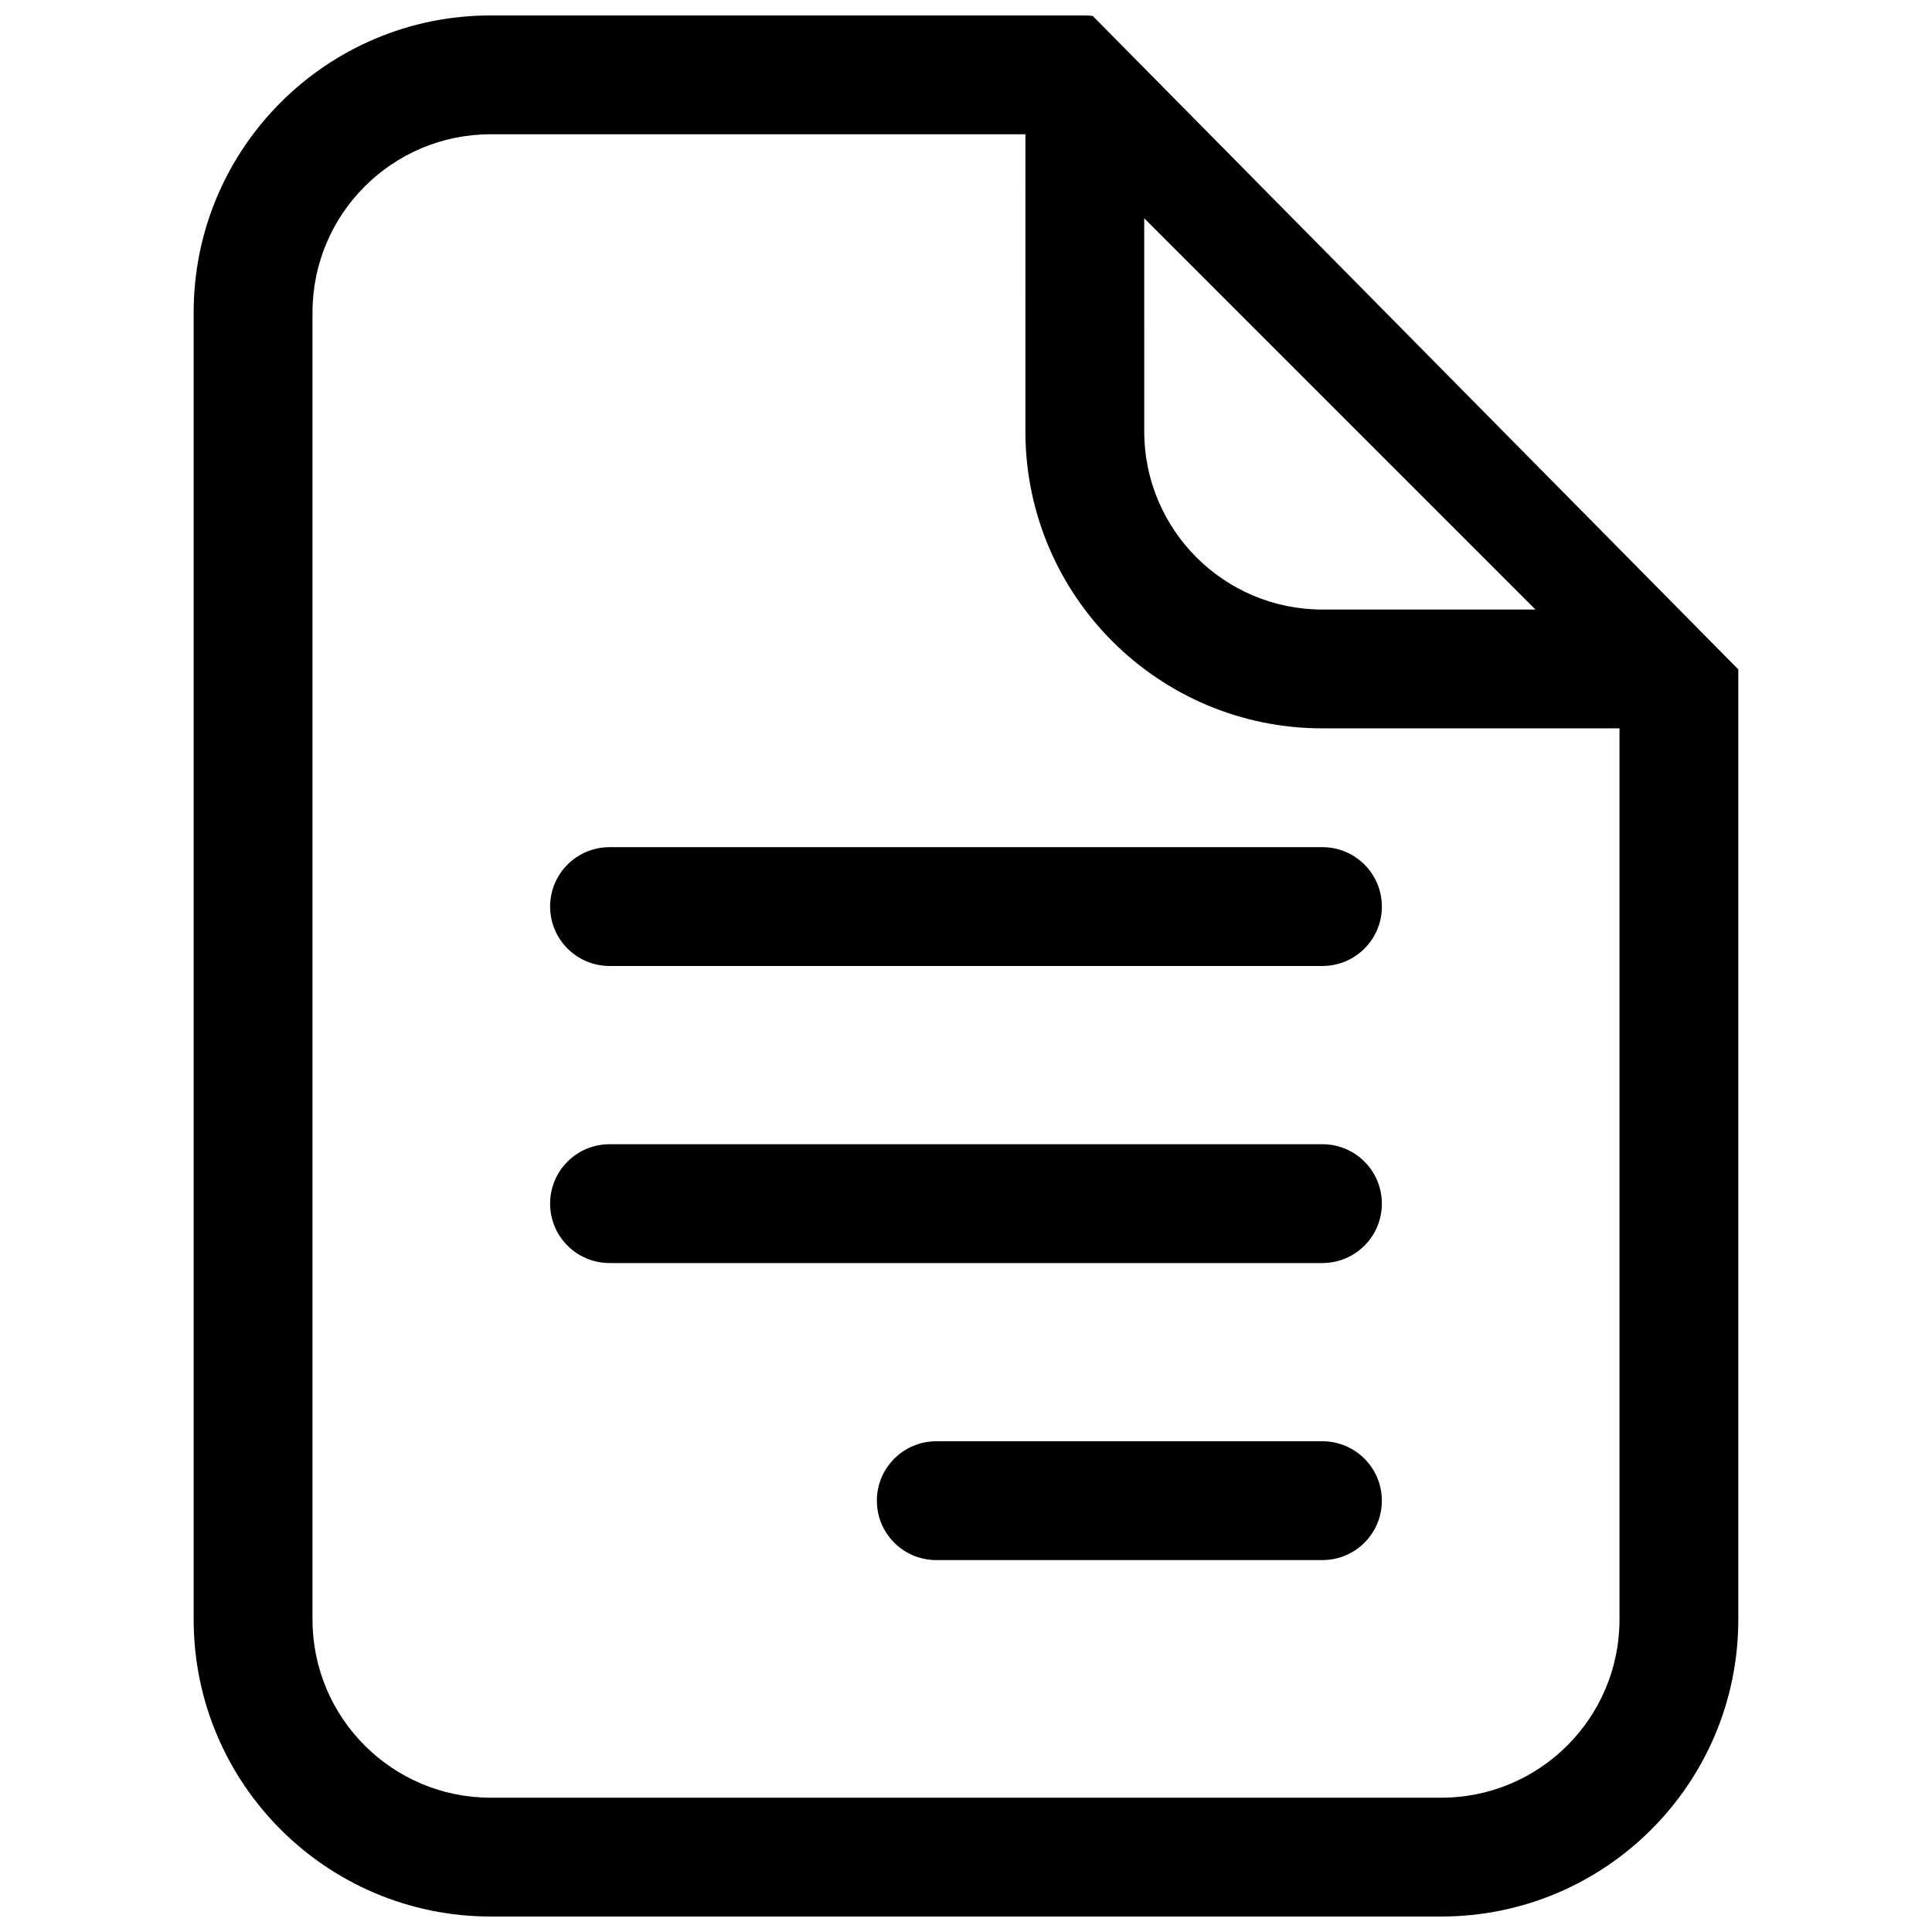
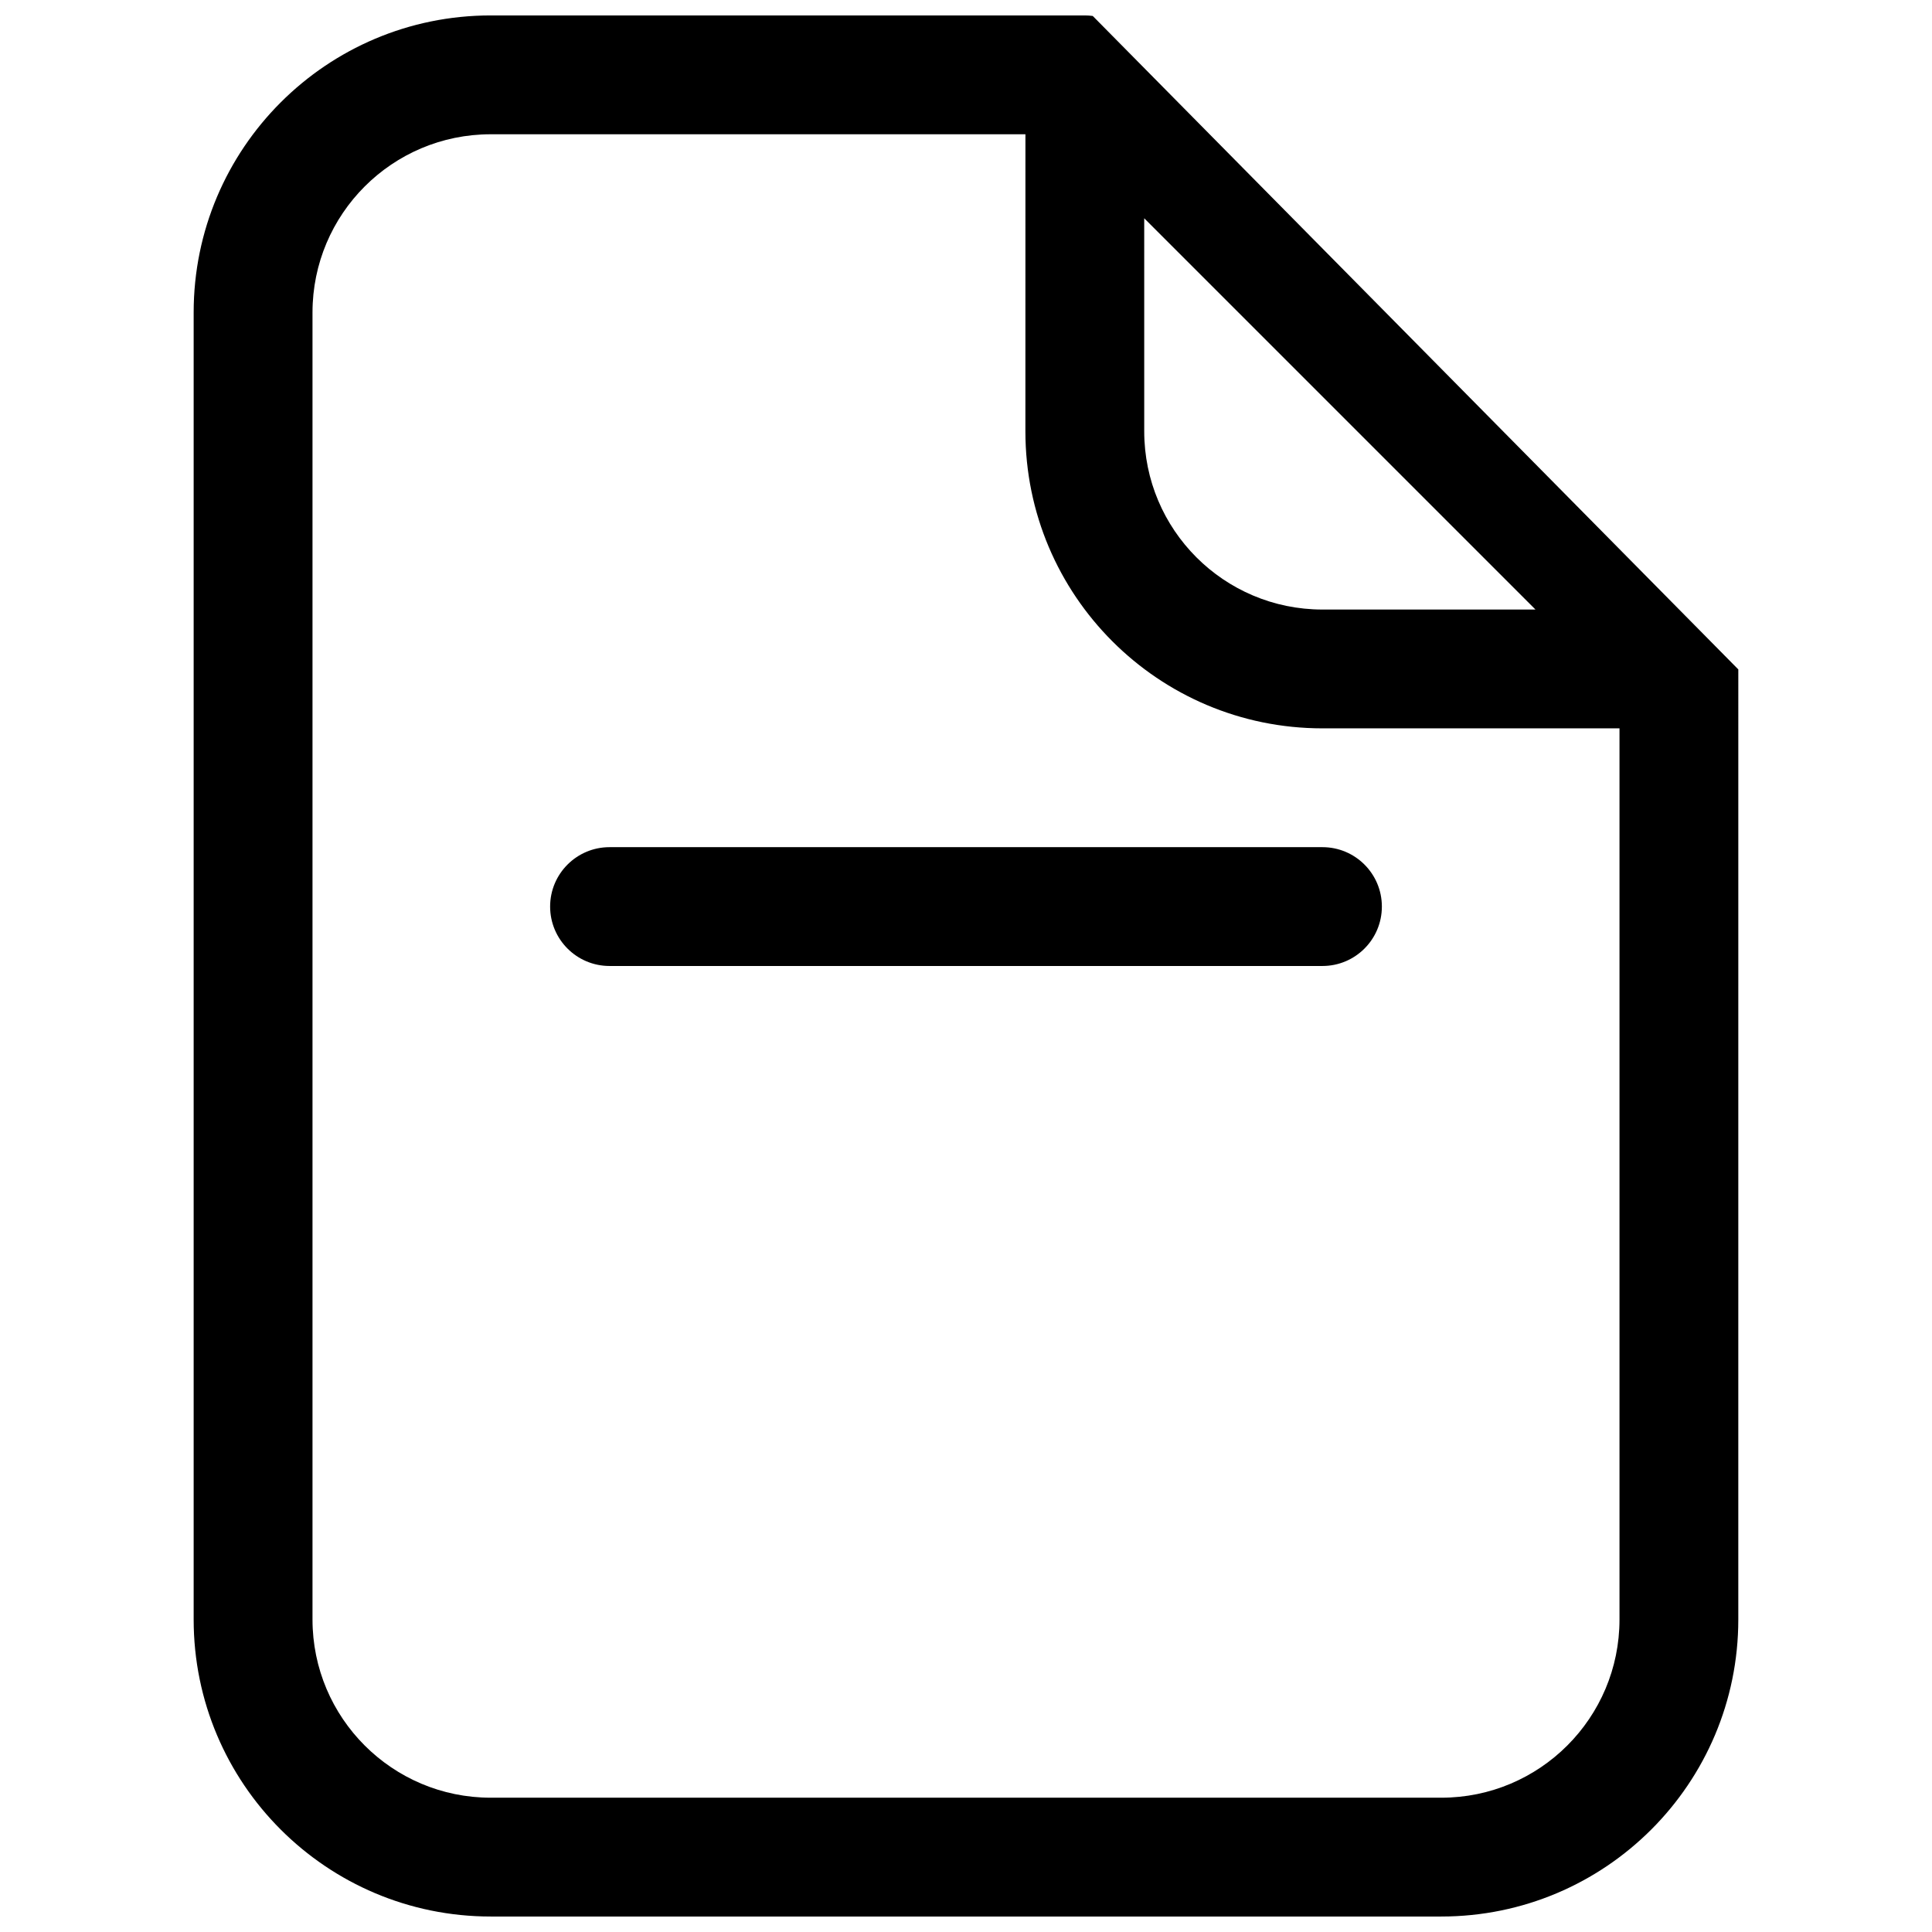
<svg xmlns="http://www.w3.org/2000/svg" width="800px" height="800px" version="1.1" viewBox="144 144 512 512">
  <defs>
    <clipPath id="a">
      <path d="m195 148.09h410v503.81h-410z" />
    </clipPath>
  </defs>
  <path d="m510.21 384.25c0-8.695-7.047-15.742-15.746-15.742h-188.93c-8.695 0-15.746 7.047-15.746 15.742 0 8.695 7.051 15.746 15.746 15.746h188.93c8.699 0 15.746-7.051 15.746-15.746z" />
-   <path d="m494.46 447.23c8.699 0 15.746 7.047 15.746 15.746 0 8.695-7.047 15.742-15.746 15.742h-188.93c-8.695 0-15.746-7.047-15.746-15.742 0-8.699 7.051-15.746 15.746-15.746z" />
-   <path d="m494.46 525.95h-102.34c-8.695 0-15.742 7.051-15.742 15.746 0 8.695 7.047 15.742 15.742 15.742h102.34c8.699 0 15.746-7.047 15.746-15.742 0-8.695-7.047-15.746-15.746-15.746z" />
  <g clip-path="url(#a)">
    <path d="m604.67 321.4v-0.125c0-0.328-0.012-0.66-0.031-0.988 0.023 0.367 0.035 0.742 0.031 1.113l-171.08-173.17c-0.691-0.094-1.398-0.141-2.106-0.141h-157.44c-43.477 0-78.723 35.246-78.723 78.719v346.37c0 43.477 35.246 78.719 78.723 78.719h251.9c43.477 0 78.723-35.242 78.723-78.719zm-188.93-63.102c0 43.477 35.246 78.723 78.719 78.723h78.723v236.16c0 26.086-21.145 47.23-47.234 47.23h-251.9c-26.086 0-47.234-21.145-47.234-47.23v-346.37c0-26.086 21.148-47.23 47.234-47.23h141.7zm31.488-56.453 103.69 103.69h-56.457c-26.086 0-47.23-21.148-47.23-47.234z" fill-rule="evenodd" />
  </g>
</svg>